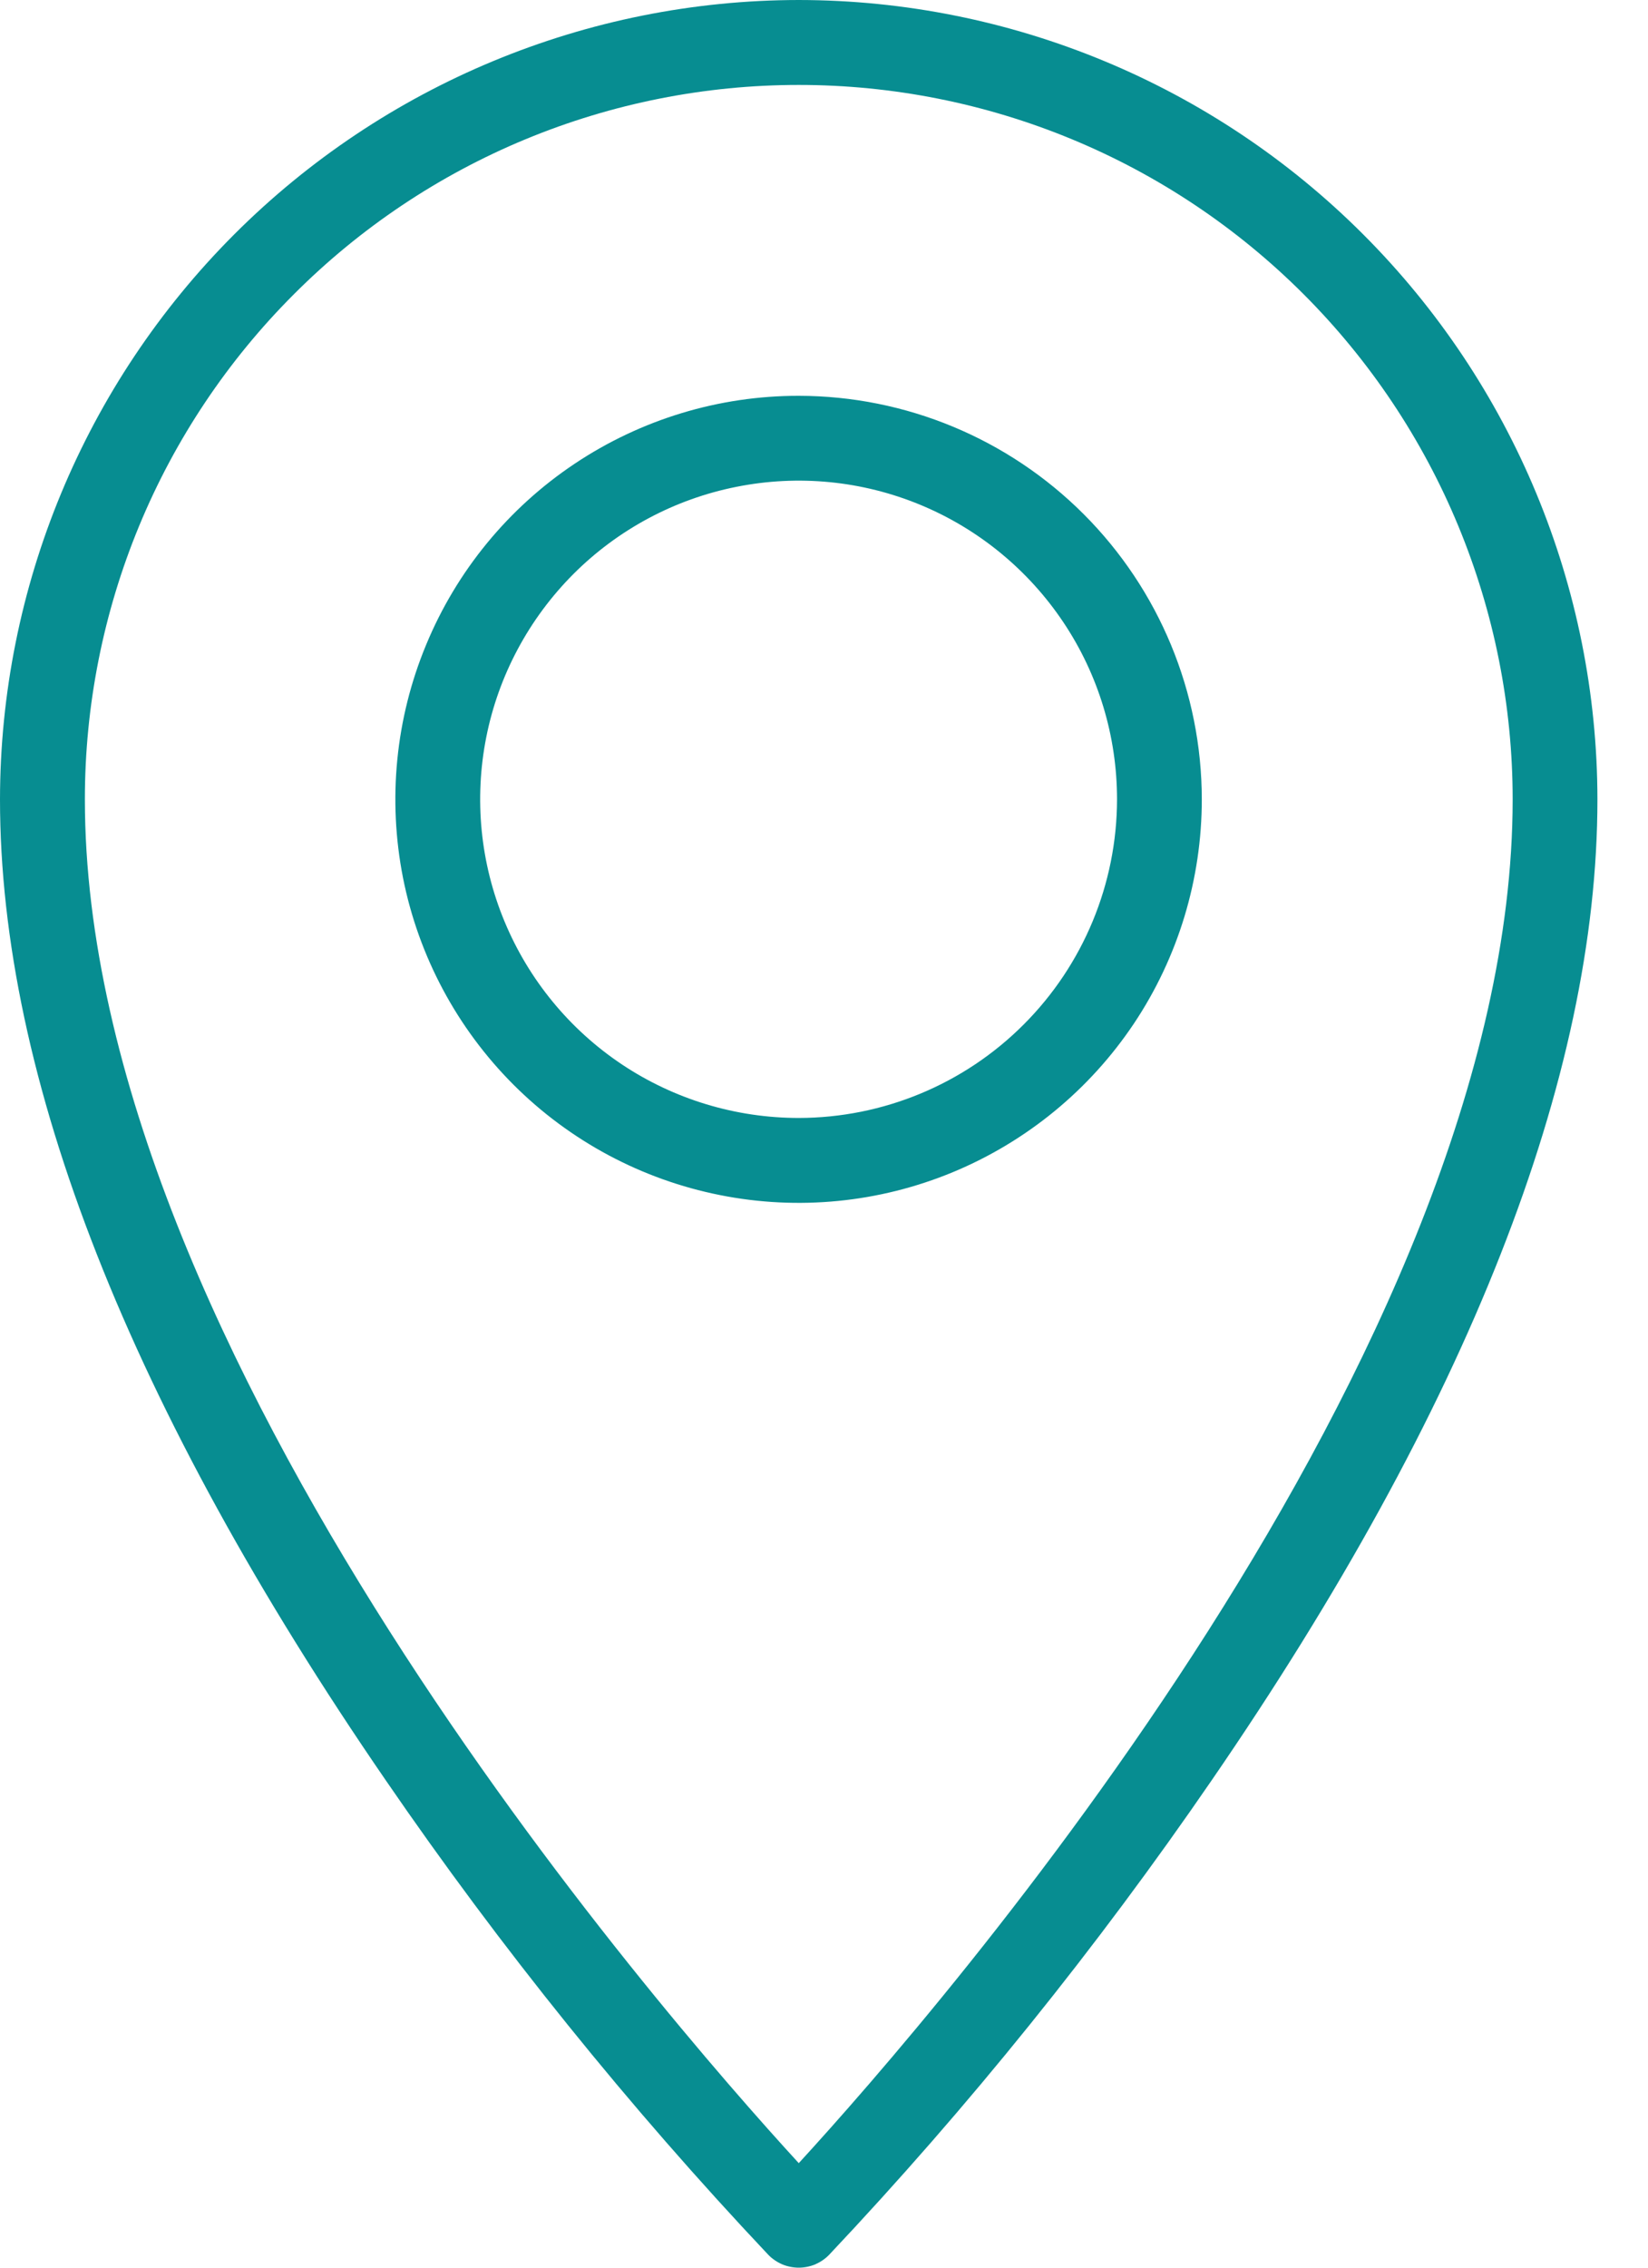
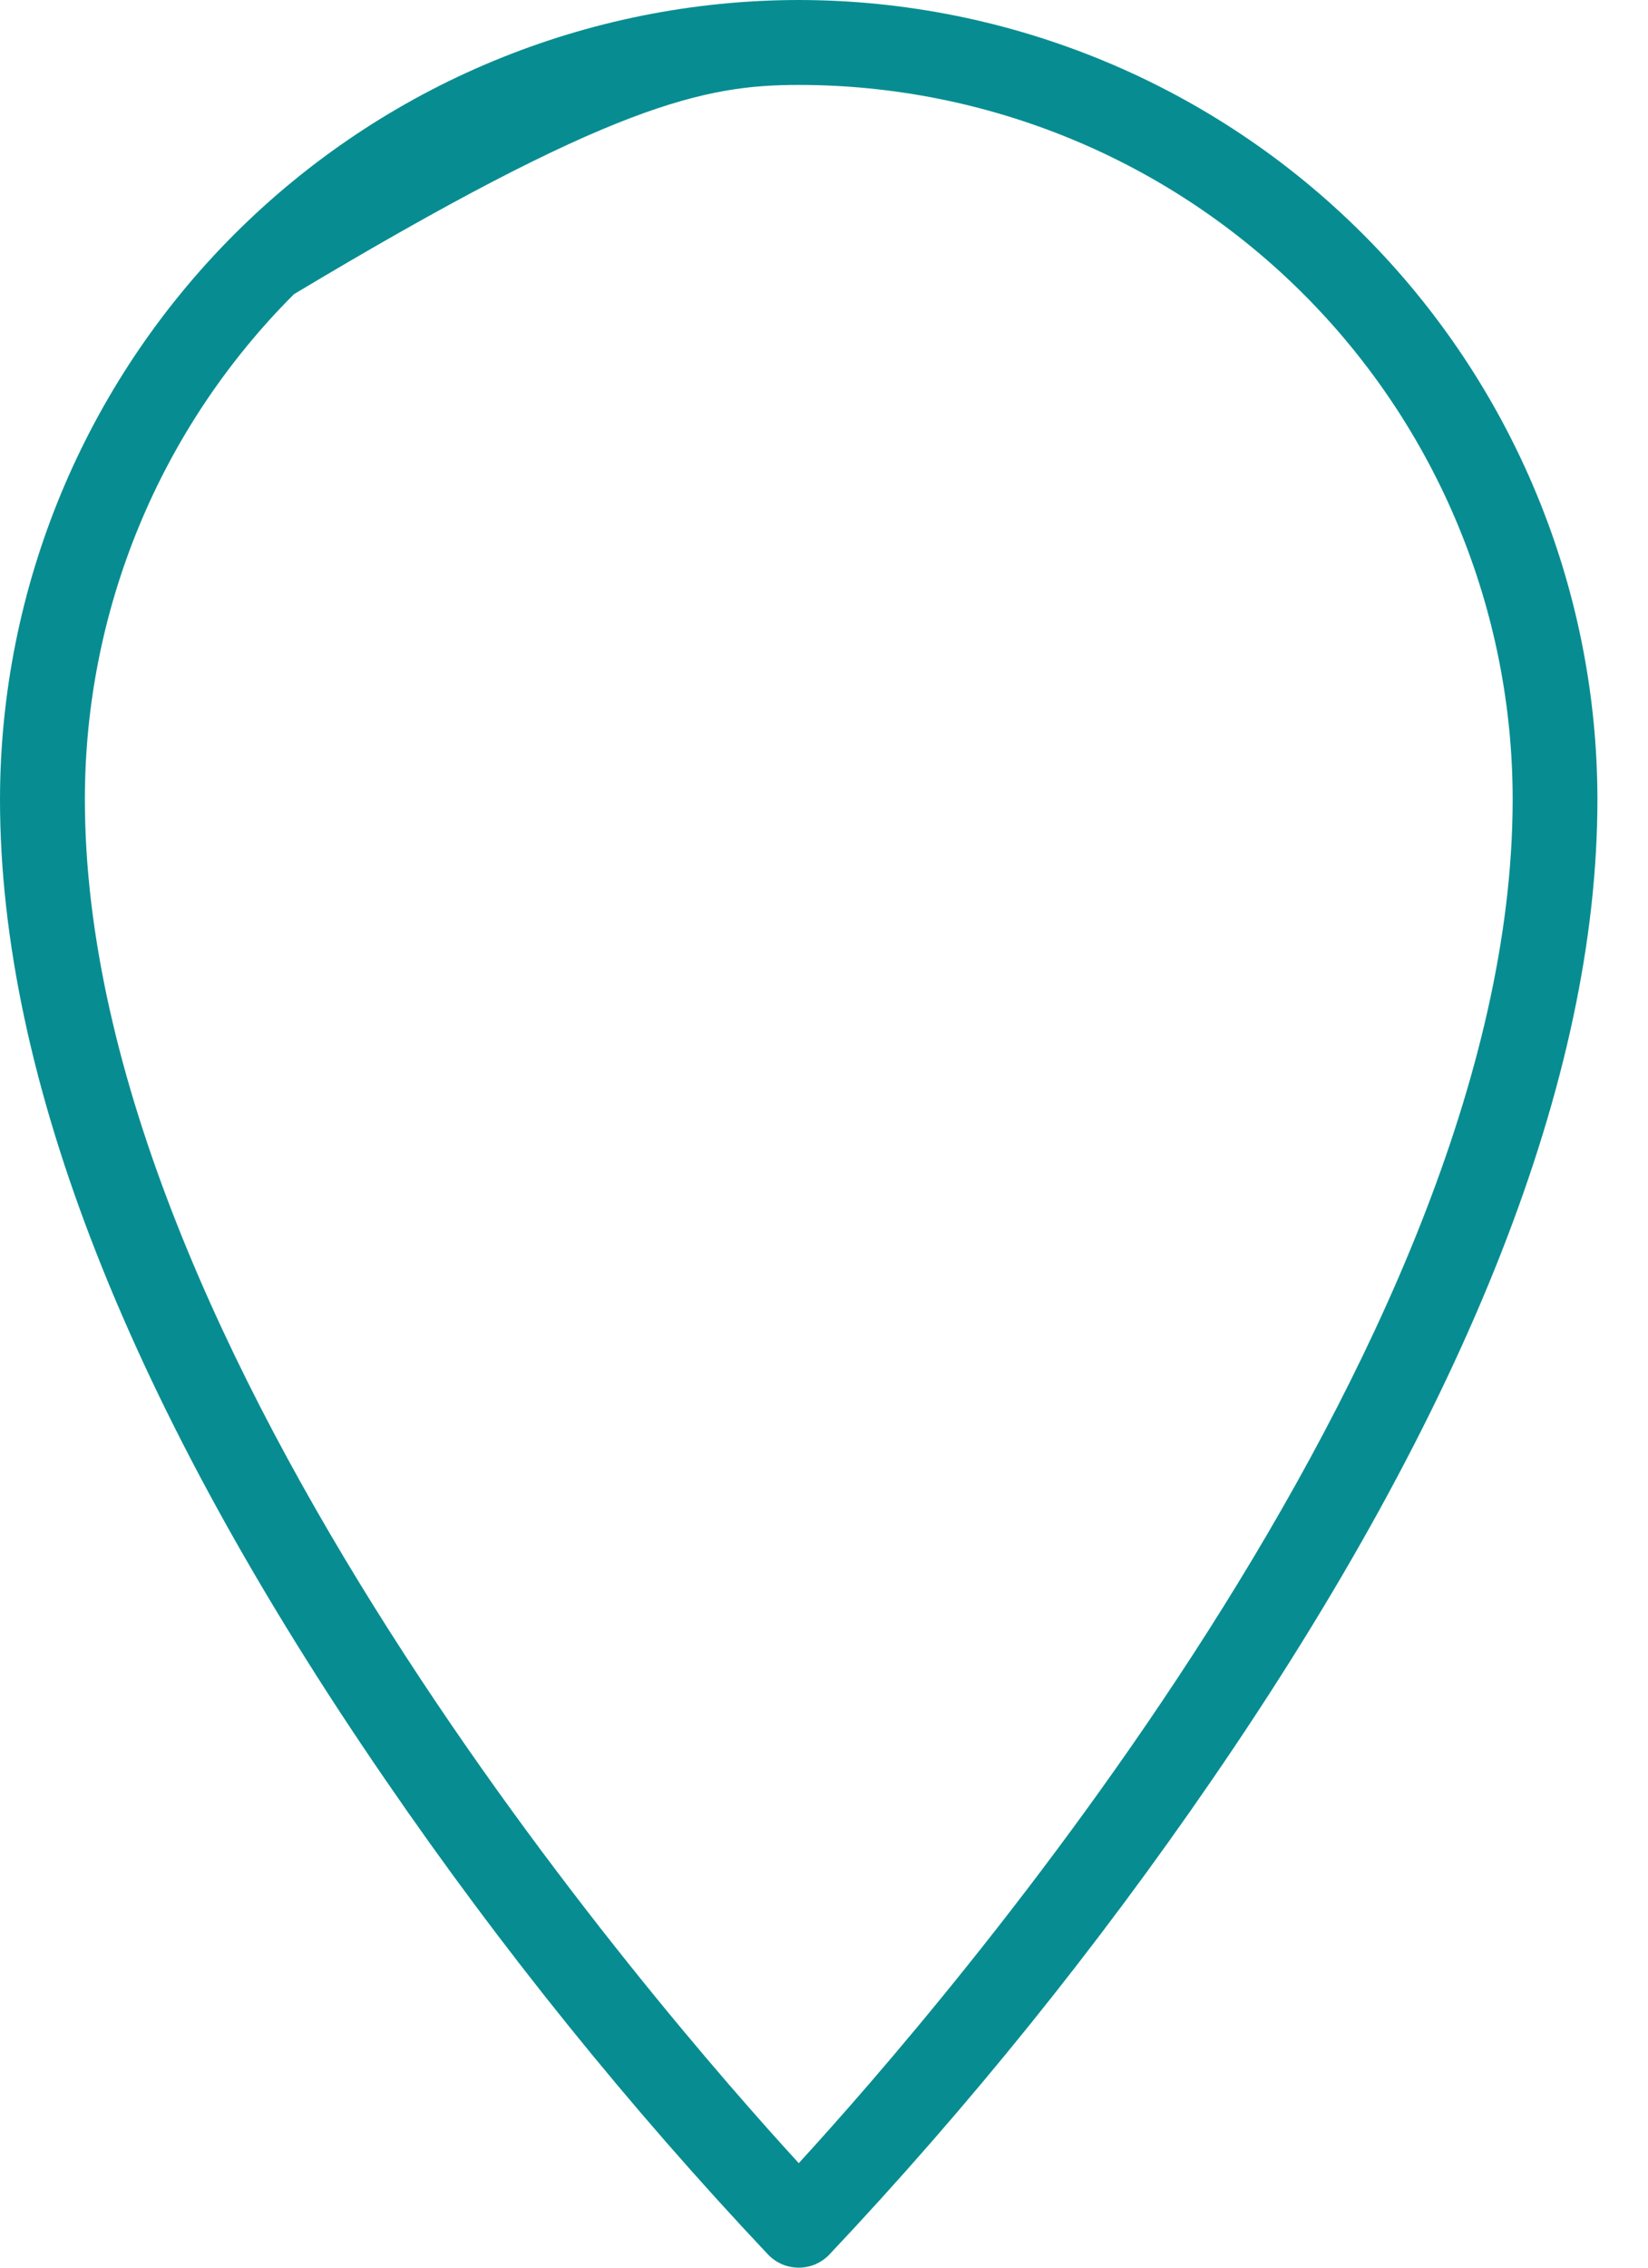
<svg xmlns="http://www.w3.org/2000/svg" width="16" height="22" viewBox="0 0 16 22" fill="none">
-   <path d="M7.755 0C5.699 0.002 3.728 0.82 2.274 2.274C0.82 3.728 0.002 5.699 0 7.755C0 10.455 1.26 13.656 3.744 17.27C4.862 18.899 6.104 20.439 7.46 21.876C7.498 21.915 7.544 21.946 7.595 21.968C7.645 21.989 7.7 22 7.755 22C7.81 22 7.864 21.989 7.915 21.968C7.965 21.946 8.011 21.915 8.049 21.876C9.405 20.439 10.647 18.898 11.765 17.27C14.249 13.656 15.509 10.455 15.509 7.755C15.507 5.699 14.689 3.728 13.235 2.274C11.782 0.82 9.811 0.002 7.755 0ZM7.755 20.986C6.398 19.507 0.824 13.107 0.824 7.755C0.824 6.844 1.003 5.943 1.351 5.102C1.699 4.261 2.21 3.497 2.854 2.854C3.497 2.21 4.261 1.699 5.102 1.351C5.943 1.003 6.844 0.824 7.755 0.824C8.665 0.824 9.566 1.003 10.407 1.351C11.248 1.699 12.012 2.21 12.656 2.854C13.299 3.497 13.81 4.261 14.158 5.102C14.506 5.943 14.686 6.844 14.686 7.755C14.686 13.107 9.112 19.507 7.755 20.986Z" fill="#078D91" />
-   <path d="M7.755 3.84C6.98 3.839 6.223 4.069 5.579 4.499C4.935 4.929 4.433 5.54 4.137 6.256C3.84 6.971 3.763 7.758 3.913 8.518C4.064 9.277 4.437 9.975 4.985 10.523C5.532 11.07 6.23 11.443 6.989 11.594C7.749 11.746 8.536 11.668 9.251 11.372C9.967 11.075 10.578 10.574 11.009 9.93C11.439 9.286 11.668 8.529 11.668 7.755C11.667 6.717 11.255 5.722 10.521 4.988C9.787 4.254 8.792 3.841 7.755 3.84ZM7.755 10.846C7.143 10.846 6.545 10.665 6.037 10.326C5.528 9.986 5.132 9.503 4.898 8.939C4.663 8.374 4.602 7.752 4.721 7.152C4.84 6.552 5.135 6.002 5.567 5.569C5.999 5.137 6.55 4.842 7.15 4.723C7.75 4.603 8.371 4.664 8.936 4.898C9.501 5.132 9.984 5.529 10.324 6.037C10.664 6.545 10.845 7.143 10.845 7.755C10.844 8.574 10.518 9.36 9.939 9.939C9.36 10.519 8.574 10.845 7.755 10.846Z" fill="#078D91" />
+   <path d="M7.755 0C5.699 0.002 3.728 0.82 2.274 2.274C0.82 3.728 0.002 5.699 0 7.755C0 10.455 1.26 13.656 3.744 17.27C4.862 18.899 6.104 20.439 7.46 21.876C7.498 21.915 7.544 21.946 7.595 21.968C7.645 21.989 7.7 22 7.755 22C7.81 22 7.864 21.989 7.915 21.968C7.965 21.946 8.011 21.915 8.049 21.876C9.405 20.439 10.647 18.898 11.765 17.27C14.249 13.656 15.509 10.455 15.509 7.755C15.507 5.699 14.689 3.728 13.235 2.274C11.782 0.82 9.811 0.002 7.755 0ZM7.755 20.986C6.398 19.507 0.824 13.107 0.824 7.755C0.824 6.844 1.003 5.943 1.351 5.102C1.699 4.261 2.21 3.497 2.854 2.854C5.943 1.003 6.844 0.824 7.755 0.824C8.665 0.824 9.566 1.003 10.407 1.351C11.248 1.699 12.012 2.21 12.656 2.854C13.299 3.497 13.81 4.261 14.158 5.102C14.506 5.943 14.686 6.844 14.686 7.755C14.686 13.107 9.112 19.507 7.755 20.986Z" fill="#078D91" />
</svg>